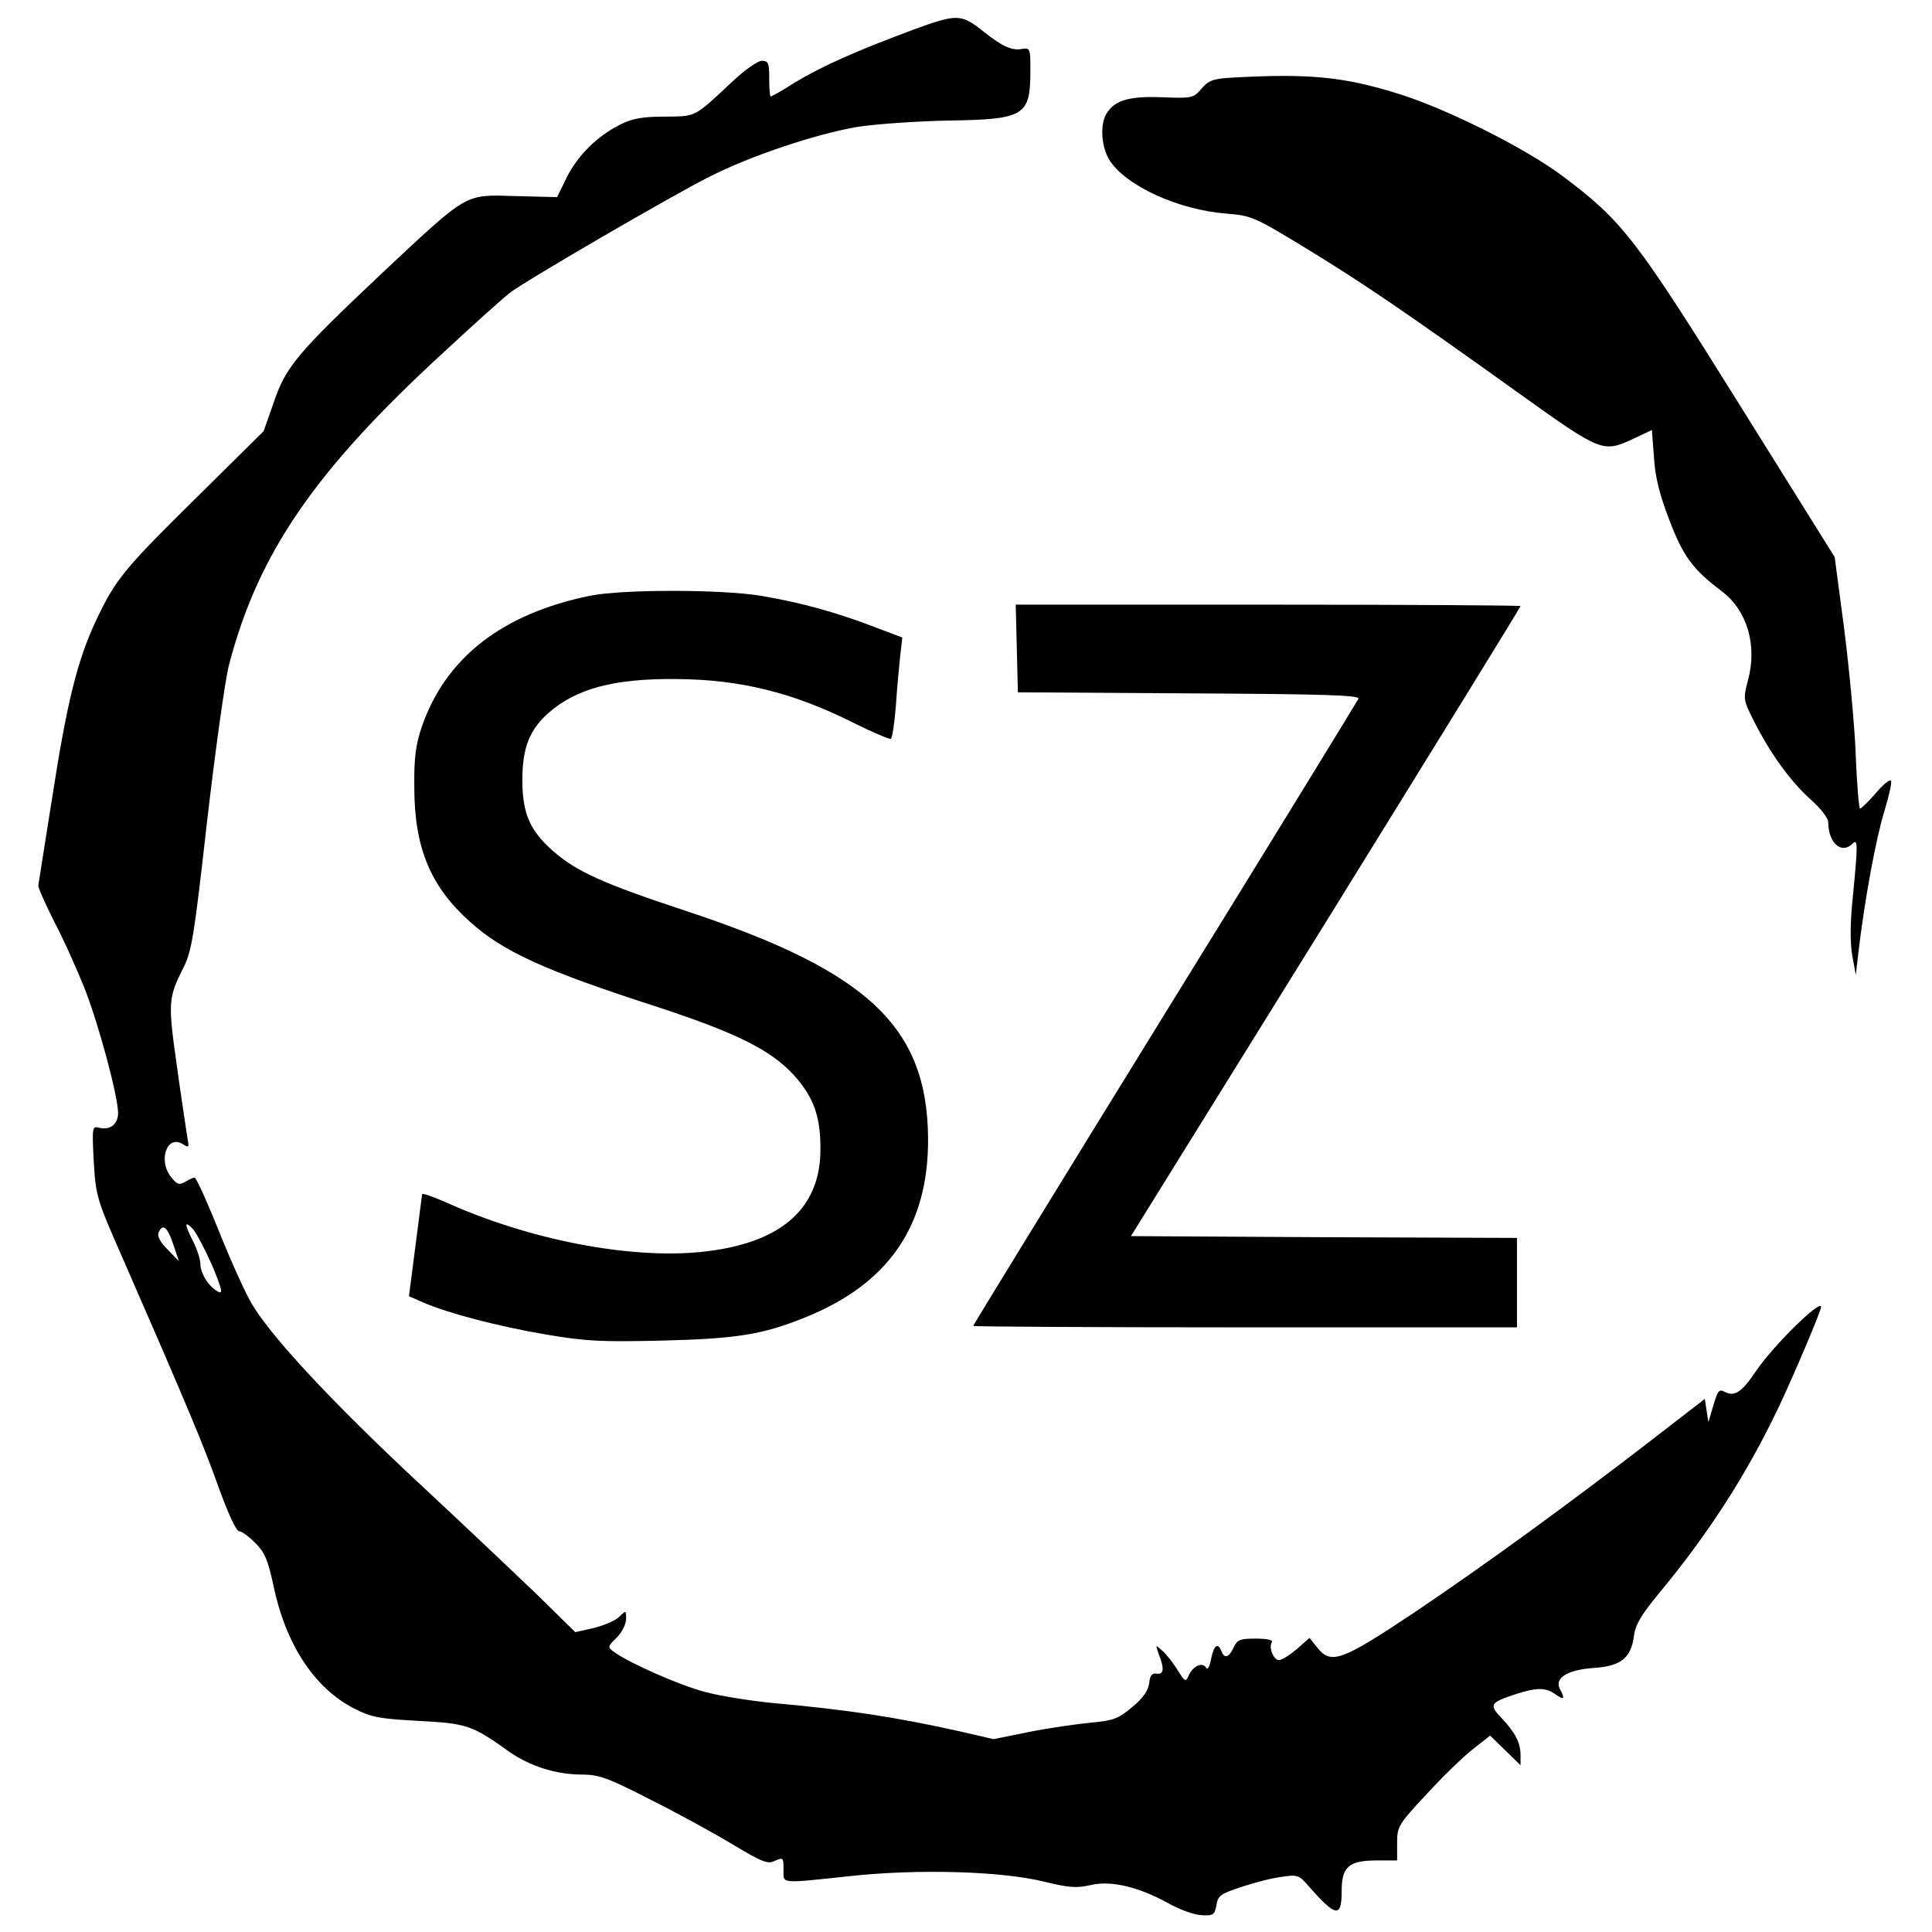
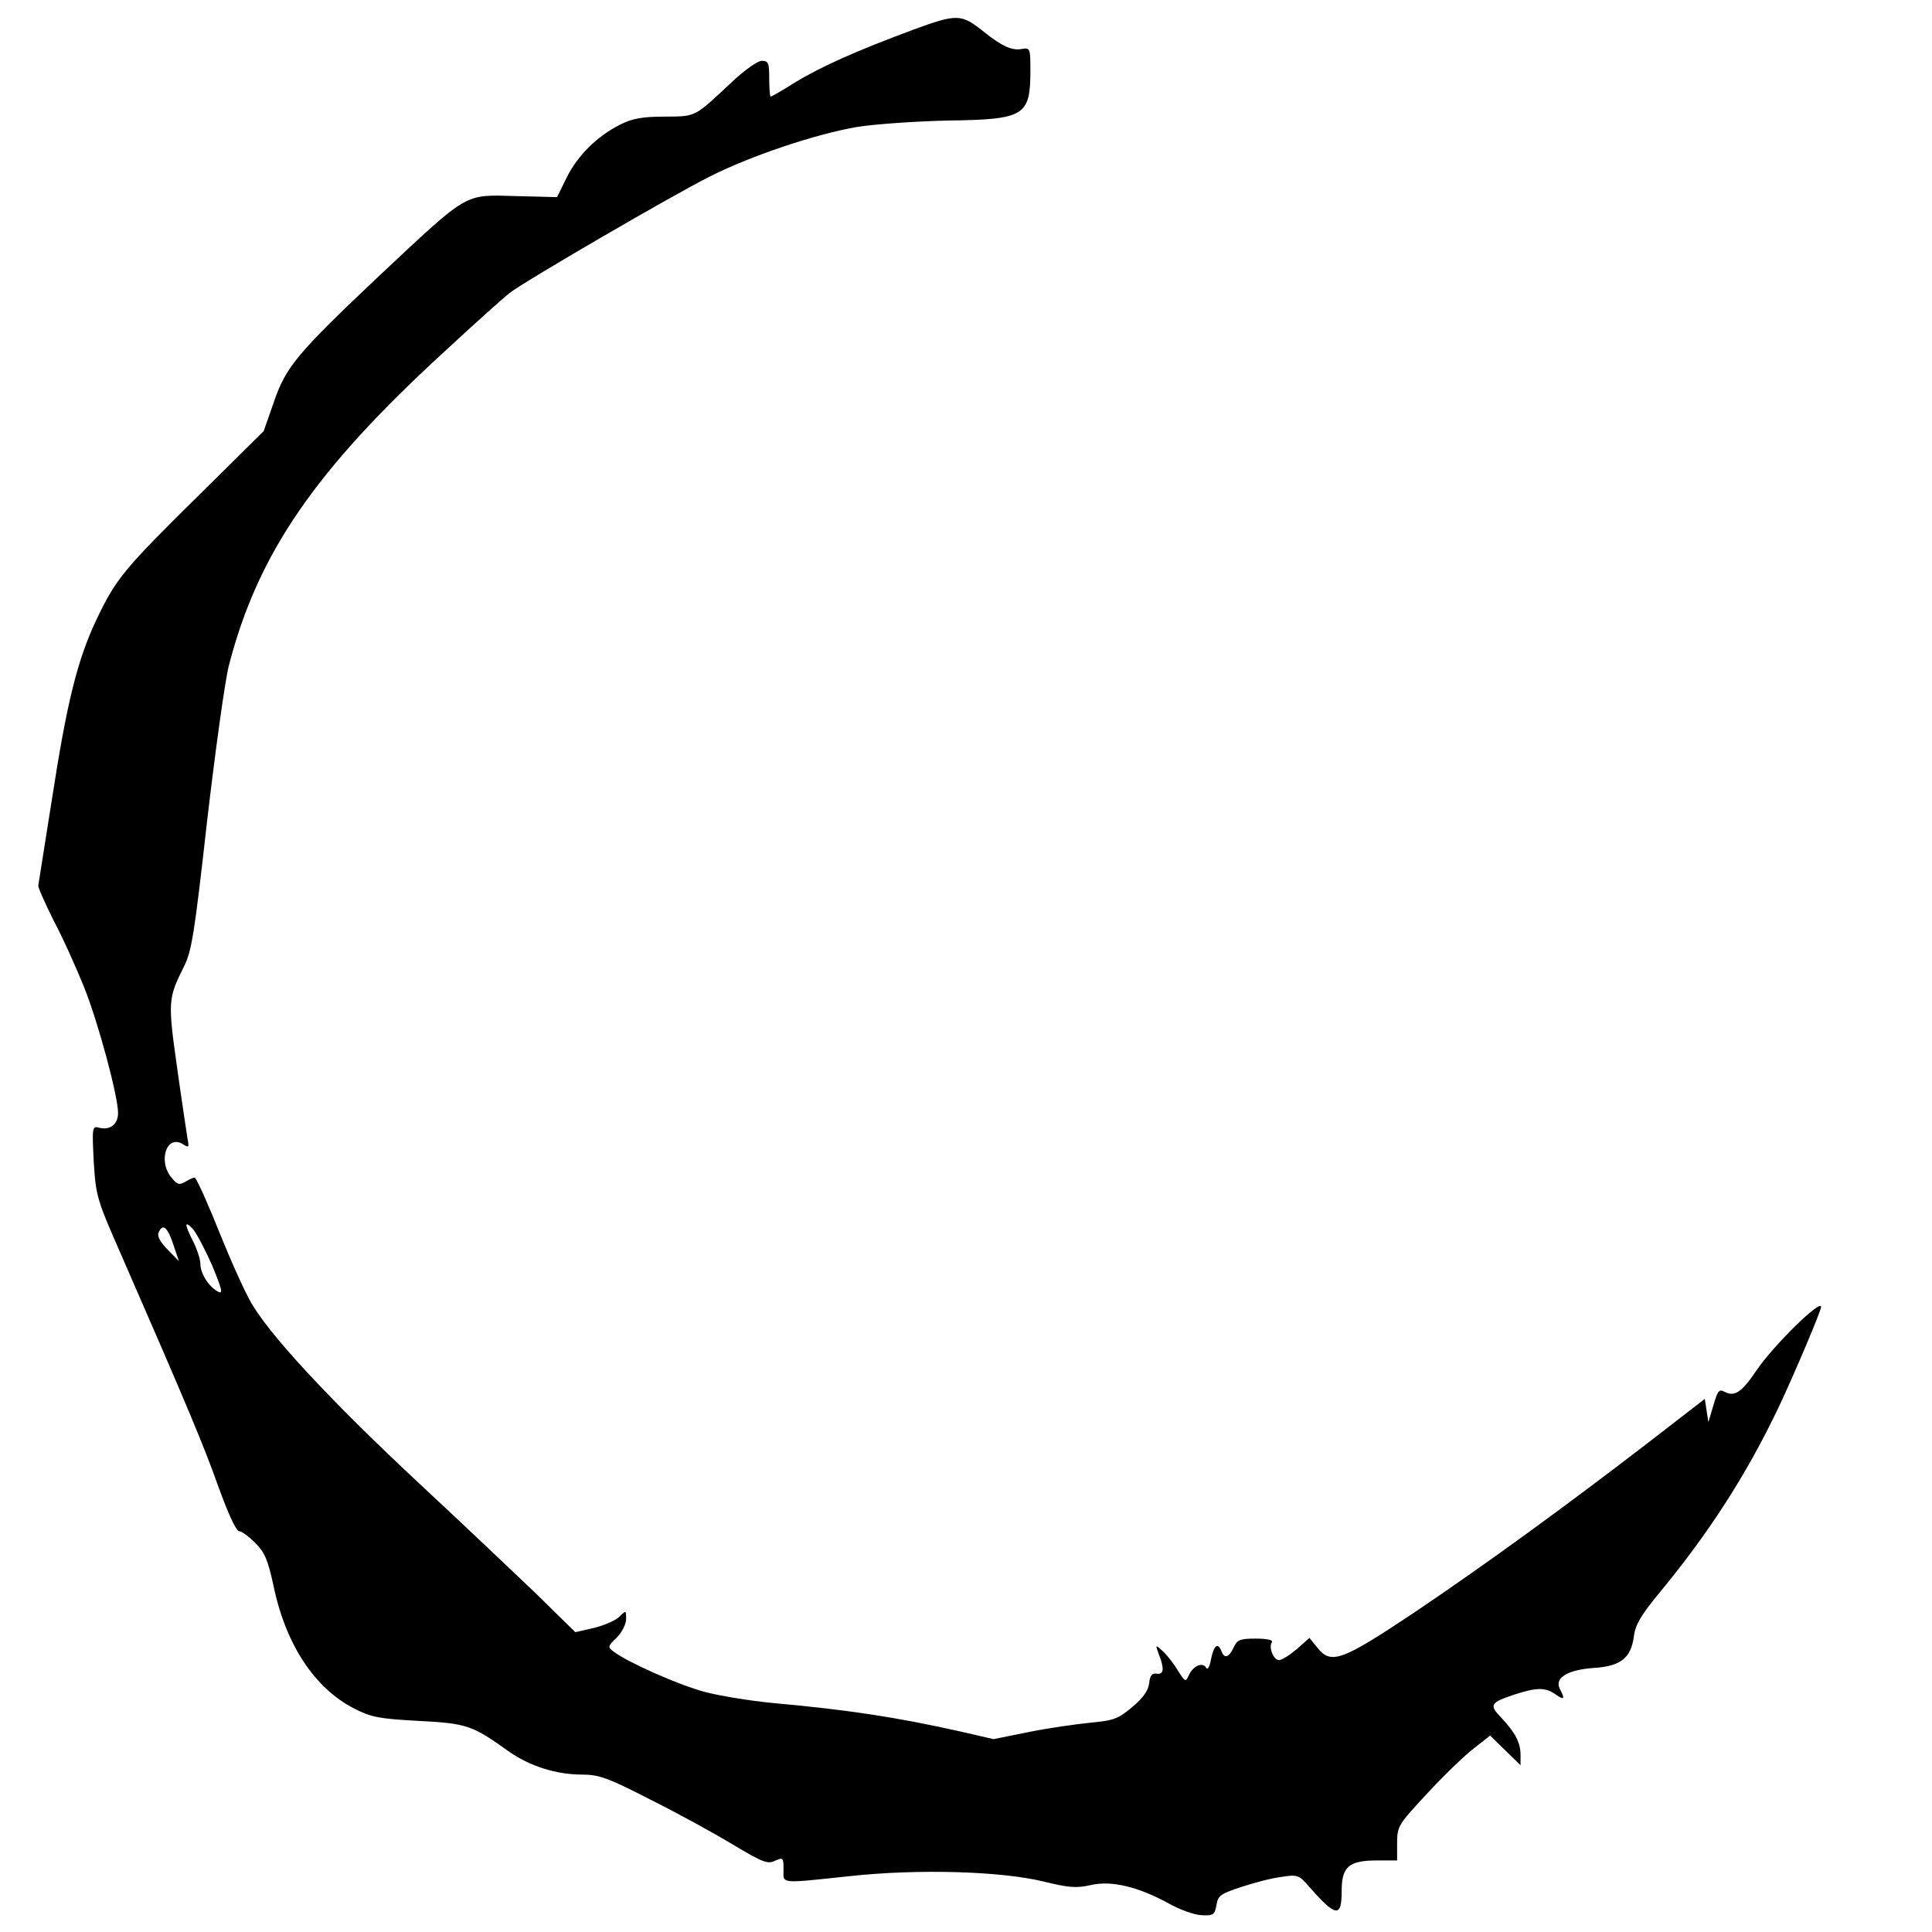
<svg xmlns="http://www.w3.org/2000/svg" version="1.0" width="540pt" height="540pt" viewBox="0 0 540 540" preserveAspectRatio="xMidYMid meet">
  <g transform="translate(0,540) scale(0.1,-0.1)" fill="#000000" stroke="none">
    <path d="M2550 5316 c-156 -58 -253 -101 -329 -147 -34 -22 -65 -39 -67 -39 -2 0 -4 23 -4 50 0 44 -2 50 -21 50 -11 0 -48 -26 -82 -58 -109 -102 -100 -97 -191 -98 -63 0 -91 -6 -124 -23 -65 -33 -118 -87 -148 -147 l-27 -55 -117 3 c-144 4 -129 12 -376 -219 -234 -221 -265 -258 -299 -358 l-28 -80 -182 -180 c-210 -207 -231 -233 -285 -346 -54 -114 -83 -232 -125 -504 -20 -126 -37 -234 -38 -240 -1 -5 19 -50 44 -100 26 -49 63 -132 84 -184 40 -100 95 -305 95 -352 0 -31 -22 -49 -53 -41 -19 5 -20 2 -15 -94 6 -97 8 -105 78 -264 186 -426 231 -534 271 -647 27 -74 49 -123 58 -123 7 0 27 -15 45 -33 26 -26 35 -48 50 -117 34 -166 115 -289 227 -346 47 -24 70 -28 179 -34 135 -7 150 -12 253 -86 59 -41 132 -64 204 -64 47 0 72 -9 191 -70 76 -38 180 -95 231 -126 82 -49 97 -55 117 -45 23 10 24 9 24 -24 0 -41 -14 -40 184 -19 193 21 424 14 543 -15 70 -17 91 -19 131 -10 58 14 135 -5 220 -52 29 -16 69 -31 90 -32 33 -2 37 1 42 28 4 27 12 32 70 51 36 12 86 25 112 28 44 7 49 5 75 -25 77 -88 93 -90 93 -15 0 69 20 86 100 86 l55 0 0 48 c0 47 3 52 83 138 45 49 104 106 130 126 l47 37 42 -41 43 -42 0 28 c0 35 -14 62 -53 104 -36 37 -32 43 37 66 62 20 86 20 114 0 24 -17 27 -13 12 15 -16 31 21 54 95 59 76 5 104 28 112 90 4 31 21 59 67 115 142 171 248 336 338 525 43 91 118 268 118 279 0 23 -132 -106 -181 -178 -41 -61 -61 -74 -89 -59 -15 8 -19 3 -31 -38 l-14 -47 -5 32 -5 33 -150 -116 c-231 -178 -460 -345 -662 -481 -204 -136 -233 -147 -272 -97 l-21 26 -35 -31 c-20 -17 -42 -31 -50 -31 -15 0 -30 35 -20 50 4 6 -13 10 -45 10 -44 0 -52 -3 -62 -25 -13 -28 -26 -32 -34 -10 -10 25 -21 17 -29 -22 -4 -22 -10 -32 -14 -24 -10 16 -36 5 -48 -21 -9 -20 -10 -20 -31 13 -12 20 -31 44 -42 54 -21 19 -21 19 -11 -9 16 -40 14 -57 -6 -54 -13 2 -19 -5 -21 -27 -3 -21 -17 -41 -47 -66 -39 -33 -52 -38 -117 -44 -40 -4 -118 -15 -172 -26 l-99 -20 -91 21 c-183 41 -317 61 -526 80 -63 6 -149 20 -190 31 -72 19 -214 82 -254 112 -18 13 -18 15 8 40 14 14 26 37 26 52 0 24 0 25 -19 6 -10 -10 -42 -24 -70 -31 l-53 -12 -111 109 c-62 59 -204 194 -316 298 -258 240 -438 434 -484 523 -20 37 -54 114 -77 171 -36 90 -66 158 -75 169 -2 2 -13 -3 -25 -10 -19 -11 -24 -10 -41 11 -38 46 -13 121 32 93 17 -11 18 -9 13 16 -2 15 -16 104 -29 198 -26 184 -25 194 18 280 23 45 30 90 66 410 23 197 50 393 61 435 81 312 240 544 602 876 85 79 167 152 181 163 40 32 458 275 560 326 114 58 296 119 412 139 50 8 164 16 255 18 215 3 230 13 230 141 0 61 -1 63 -24 59 -27 -5 -55 7 -106 48 -64 51 -74 51 -200 5z m-1957 -3453 c28 -68 31 -81 16 -73 -26 14 -49 51 -49 78 0 12 -9 40 -20 62 -25 49 -25 60 -1 35 10 -11 34 -57 54 -102z m-109 60 l16 -48 -31 32 c-20 20 -30 37 -26 47 11 28 25 17 41 -31z" />
-     <path d="M3443 5183 c-53 -3 -65 -8 -85 -31 -22 -26 -26 -27 -107 -24 -90 4 -133 -7 -156 -42 -21 -29 -18 -93 5 -132 45 -73 194 -141 328 -151 70 -6 78 -9 219 -95 161 -98 284 -182 598 -407 232 -166 235 -167 321 -127 l51 24 6 -77 c3 -55 16 -104 43 -175 39 -102 66 -138 147 -199 70 -53 99 -150 73 -247 -14 -54 -14 -55 16 -115 46 -91 101 -167 157 -218 30 -26 51 -54 51 -65 0 -58 37 -91 68 -60 15 15 15 -2 1 -146 -8 -74 -8 -130 -2 -166 l10 -55 7 60 c17 147 50 325 73 398 13 43 22 82 18 85 -4 4 -23 -12 -43 -36 -20 -23 -40 -42 -43 -42 -3 0 -9 66 -12 148 -3 81 -18 239 -32 351 l-27 204 -266 426 c-290 465 -327 513 -492 637 -104 79 -330 192 -465 233 -151 47 -249 56 -462 44z" />
-     <path d="M1650 3735 c-246 -50 -404 -173 -471 -366 -17 -51 -22 -86 -21 -169 0 -169 45 -277 154 -375 94 -85 208 -137 527 -240 219 -72 314 -119 379 -189 58 -64 77 -120 75 -218 -4 -161 -116 -255 -332 -277 -201 -21 -485 34 -718 140 -35 15 -63 25 -63 21 -1 -4 -9 -69 -19 -146 l-18 -139 41 -18 c70 -30 207 -66 342 -89 112 -19 154 -21 324 -17 209 5 281 17 396 63 237 94 350 257 348 504 -3 311 -169 466 -677 634 -233 77 -306 110 -372 168 -64 57 -85 104 -85 198 0 90 20 141 75 189 76 66 182 95 355 93 180 -1 328 -38 499 -124 52 -26 98 -45 101 -43 4 2 10 44 14 92 3 48 9 111 12 139 l6 52 -79 30 c-107 41 -209 69 -318 87 -111 18 -384 18 -475 0z" />
-     <path d="M2842 3588 l3 -123 479 -3 c376 -2 477 -5 473 -15 -3 -6 -246 -403 -541 -880 -295 -478 -536 -871 -536 -873 0 -2 342 -4 760 -4 l760 0 0 125 0 125 -539 2 -540 3 545 878 c299 483 544 880 544 883 0 2 -317 4 -705 4 l-706 0 3 -122z" />
  </g>
</svg>